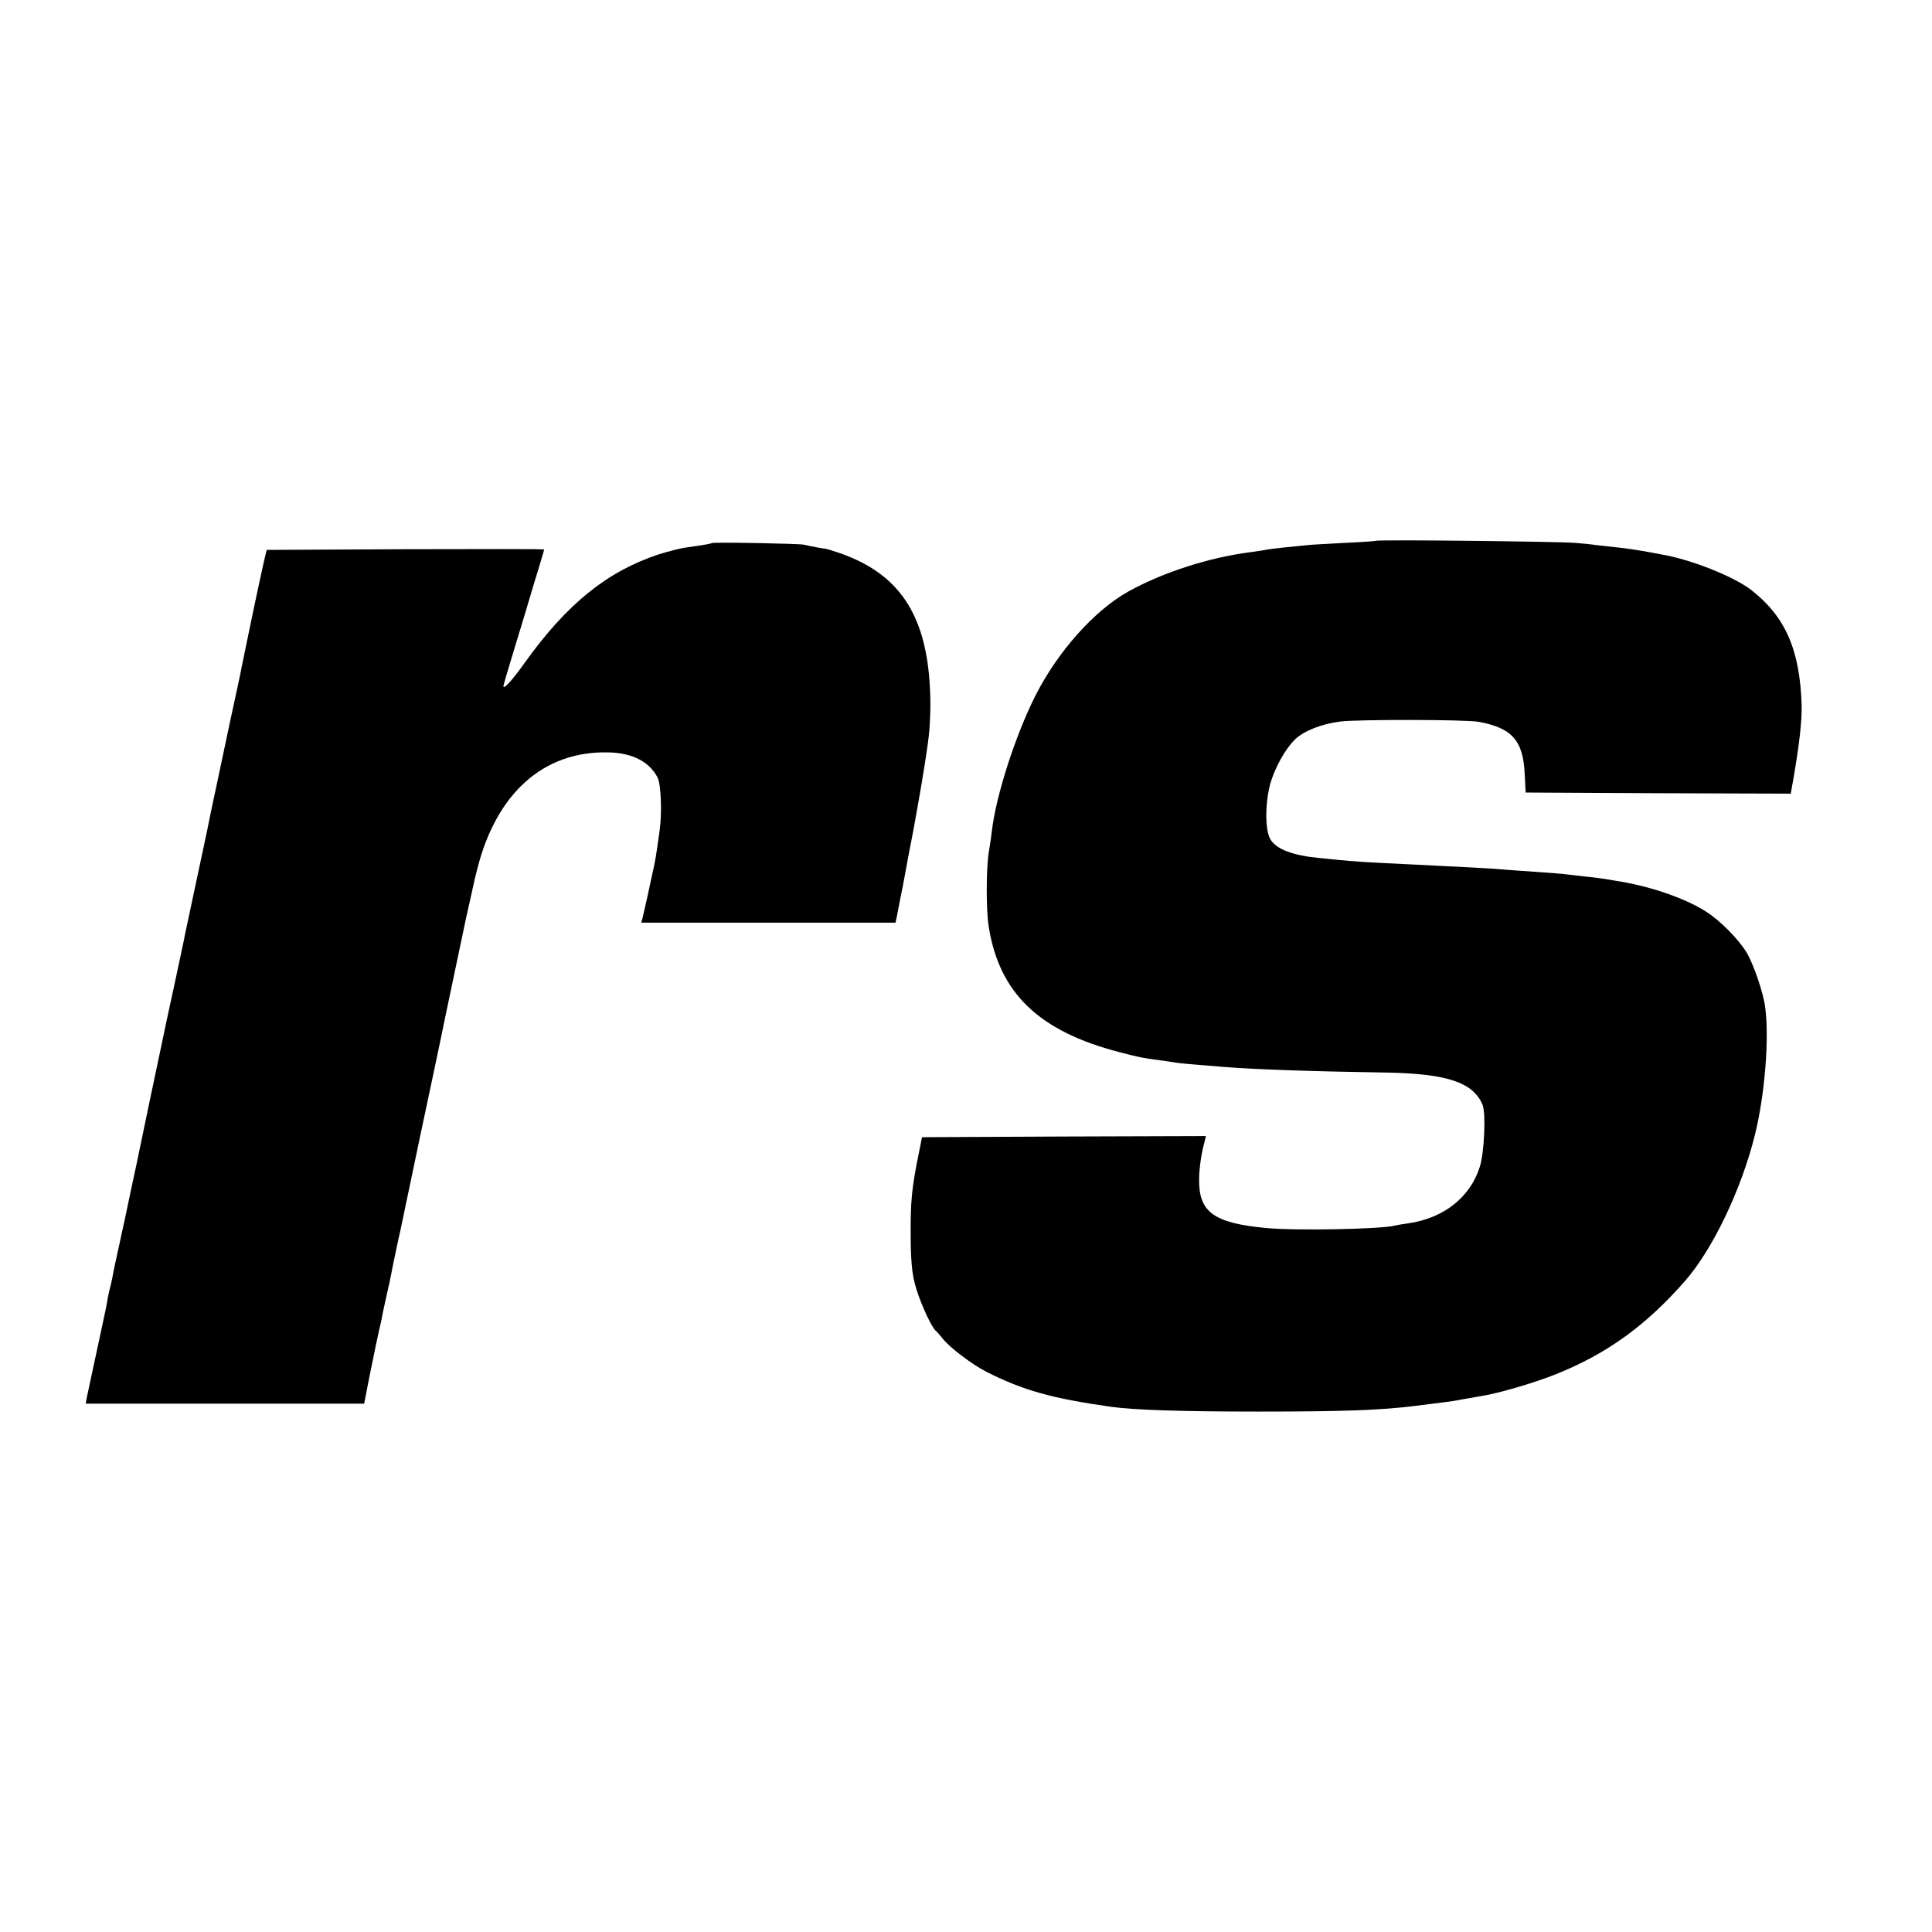
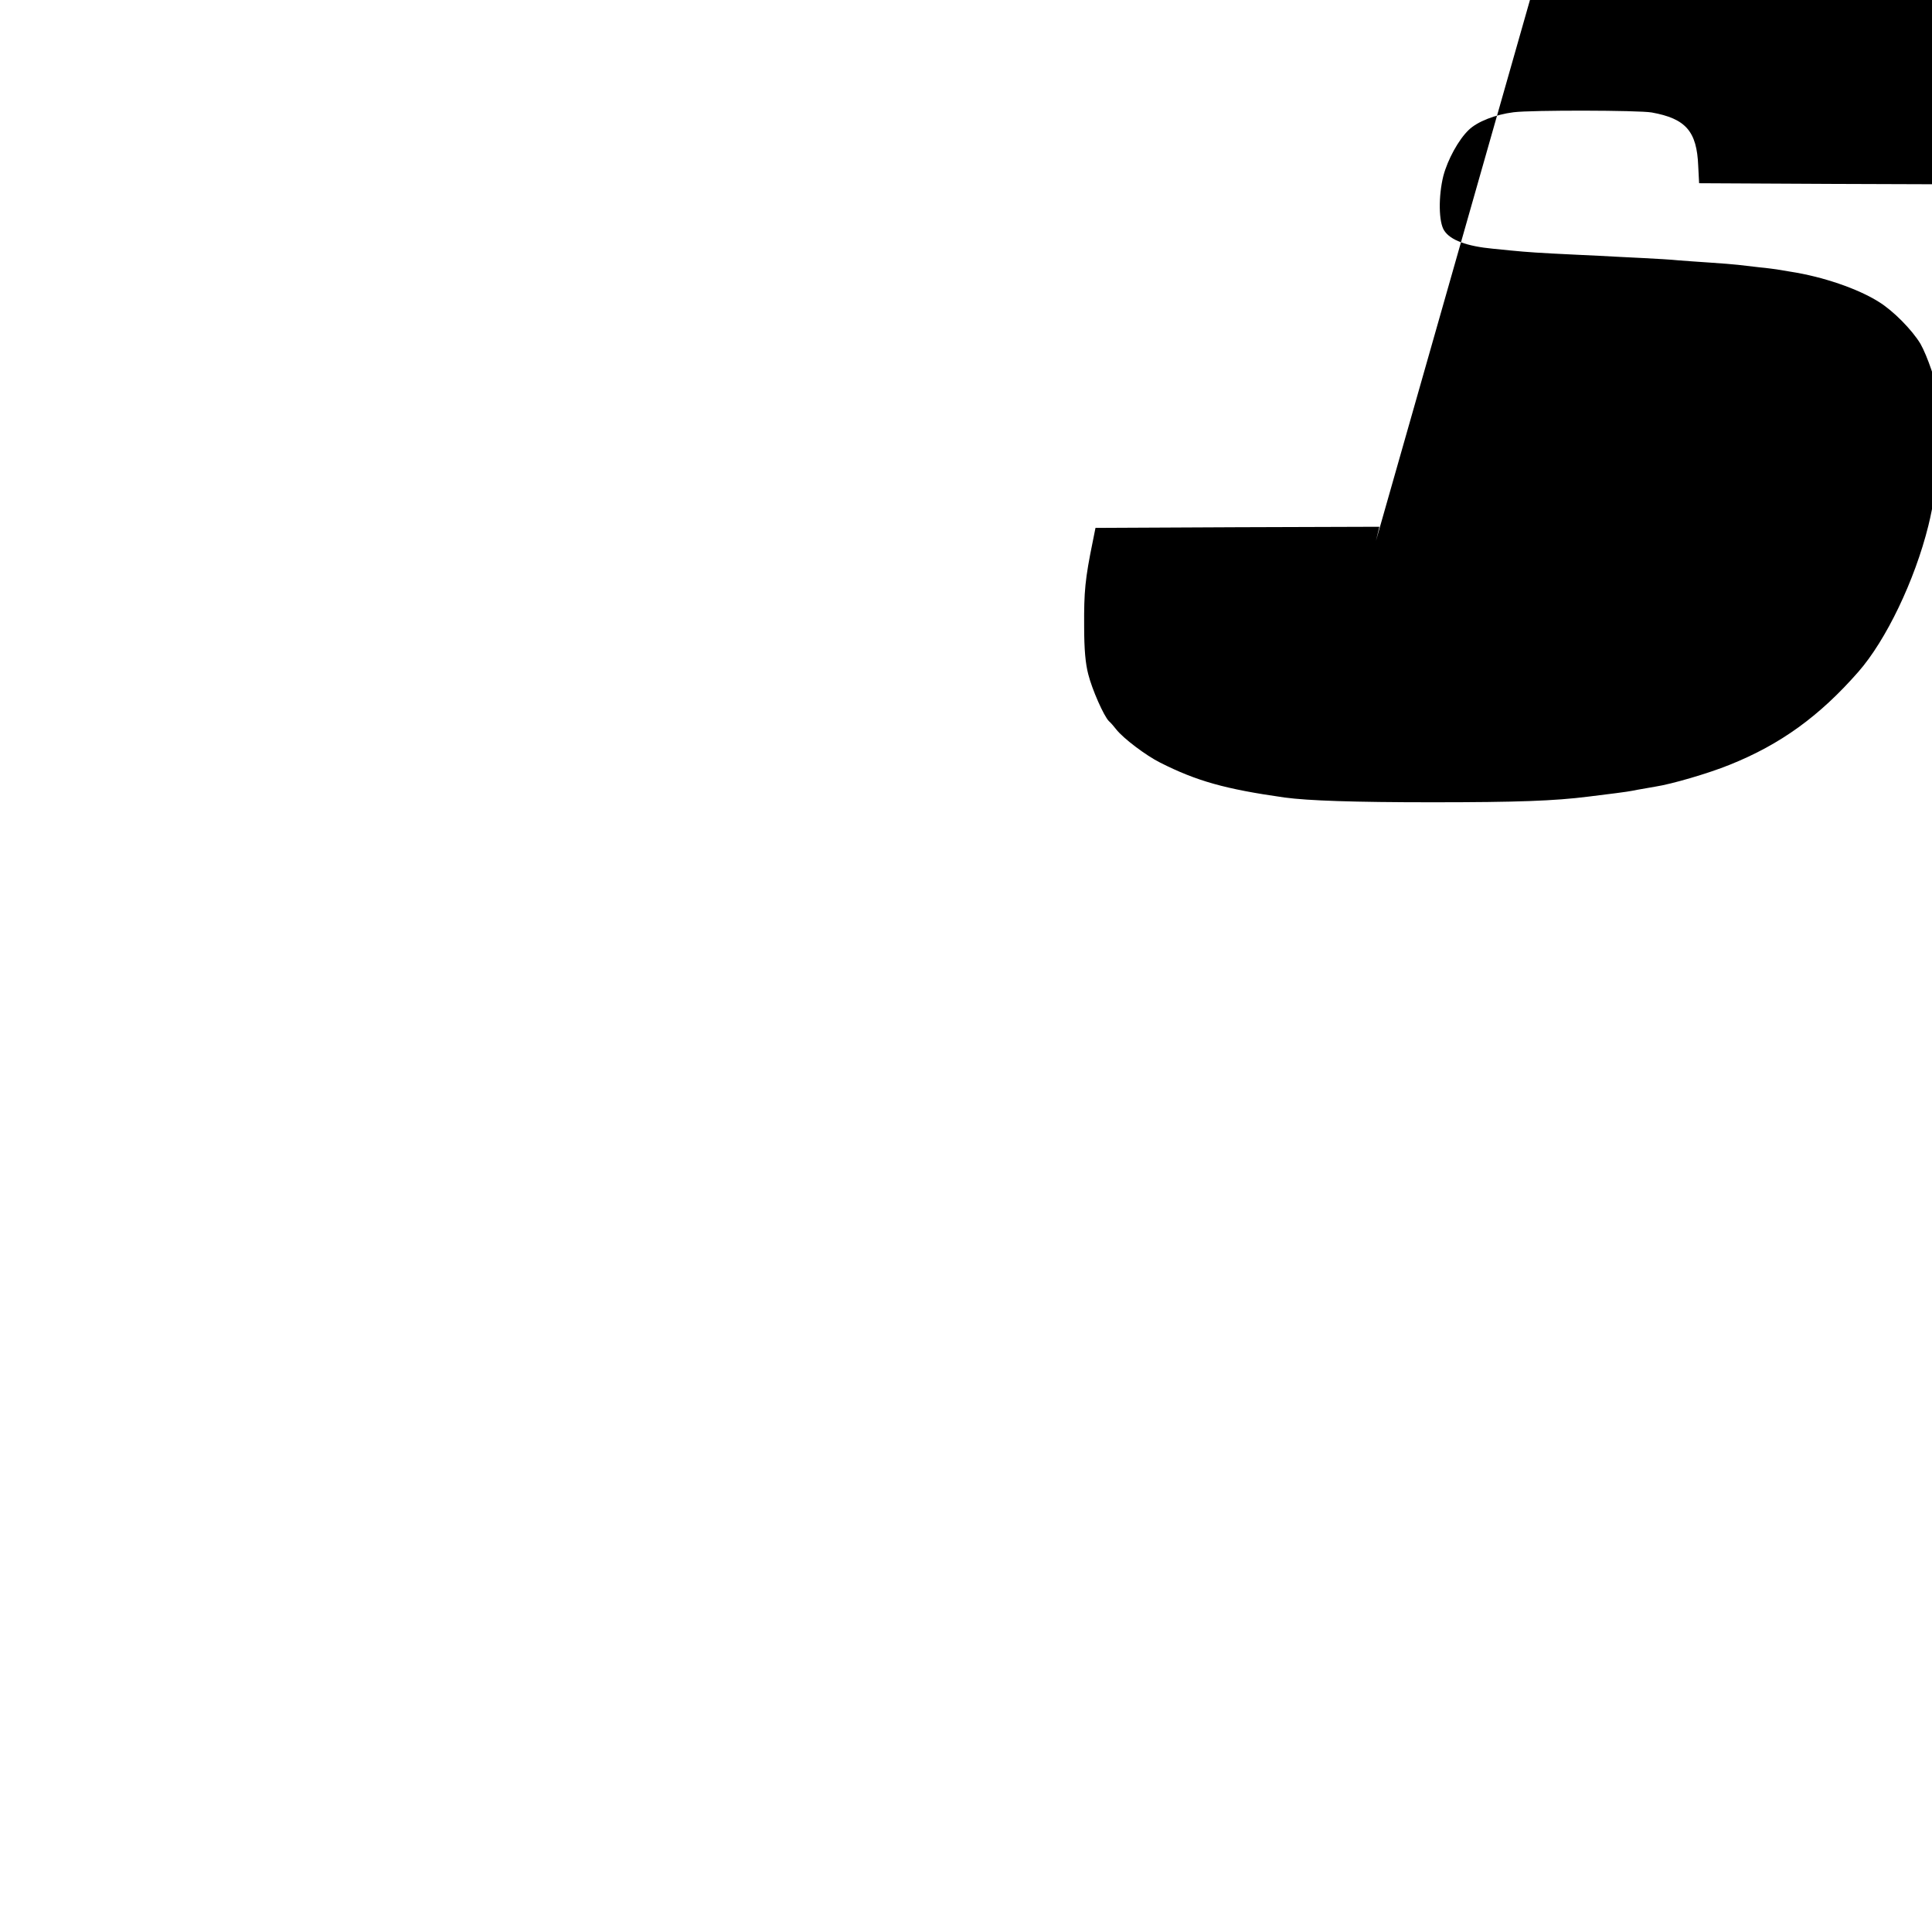
<svg xmlns="http://www.w3.org/2000/svg" version="1.0" width="852pt" height="852pt" viewBox="0 0 852 852" preserveAspectRatio="xMidYMid meet">
  <g transform="translate(0,852) scale(0.1,-0.1)" fill="#000000" stroke="none">
-     <path d="M6068 6135 c-1 -1 -64 -6 -138 -9 -74 -4 -148 -8 -165 -10 -16 -2 -61 -6 -100 -10 -38 -4 -77 -9 -85 -11 -8 -2 -37 -6 -65 -10 -182 -23 -387 -89 -540 -174 -151 -85 -311 -265 -410 -461 -87 -173 -173 -439 -191 -595 -3 -27 -9 -68 -13 -90 -12 -67 -13 -256 -1 -330 46 -294 221 -463 577 -555 92 -24 99 -25 173 -35 30 -4 63 -9 74 -11 17 -3 82 -9 211 -19 136 -11 395 -20 720 -25 267 -5 381 -43 423 -142 15 -37 8 -209 -12 -273 -42 -135 -160 -228 -317 -250 -24 -3 -51 -8 -59 -10 -61 -16 -445 -23 -572 -10 -227 22 -292 71 -290 215 0 36 7 93 15 128 l15 62 -626 -2 -626 -3 -12 -60 c-34 -166 -39 -221 -38 -375 0 -102 6 -164 18 -210 17 -68 69 -185 91 -207 8 -7 22 -23 32 -36 31 -40 132 -116 194 -147 160 -81 287 -117 549 -154 104 -14 305 -21 650 -21 377 0 540 6 690 25 41 5 95 12 120 15 25 3 68 9 95 15 28 5 64 11 80 14 72 11 233 58 327 96 225 90 397 215 568 410 122 139 249 403 309 645 44 177 64 428 45 565 -8 63 -50 184 -80 237 -37 61 -119 145 -184 185 -92 58 -247 111 -390 133 -25 4 -52 9 -60 10 -8 1 -42 6 -75 9 -33 4 -76 9 -95 11 -19 2 -75 7 -125 10 -49 3 -112 8 -140 10 -27 3 -97 7 -155 10 -58 3 -145 7 -195 10 -49 2 -142 7 -205 10 -111 6 -142 9 -260 21 -117 11 -189 38 -216 80 -25 37 -26 152 -4 241 19 72 67 160 112 203 38 37 118 68 198 78 79 10 551 9 609 -1 150 -27 199 -83 205 -235 l4 -77 584 -3 585 -2 12 67 c26 151 38 255 36 326 -8 242 -72 388 -222 505 -77 60 -271 137 -402 158 -14 3 -48 9 -76 14 -27 5 -75 12 -105 15 -30 3 -71 8 -90 10 -19 3 -66 8 -105 11 -75 6 -871 15 -877 9z" />
-     <path d="M3138 6125 c-3 -3 -25 -7 -116 -20 -23 -3 -76 -17 -118 -30 -226 -75 -403 -217 -588 -475 -60 -84 -96 -123 -96 -105 0 3 23 81 51 173 28 92 57 187 64 212 7 25 25 83 39 129 14 47 26 86 26 88 0 2 -275 2 -612 1 l-612 -3 -13 -55 c-15 -64 -90 -423 -97 -460 -2 -14 -25 -122 -51 -240 -25 -118 -50 -235 -55 -260 -5 -25 -12 -56 -15 -70 -6 -26 -22 -105 -31 -150 -3 -14 -25 -117 -49 -230 -24 -113 -46 -216 -49 -230 -2 -14 -21 -101 -41 -195 -20 -93 -38 -177 -40 -185 -49 -230 -120 -571 -130 -620 -8 -36 -32 -150 -54 -254 -46 -211 -49 -224 -56 -263 -3 -16 -8 -35 -10 -43 -2 -8 -7 -28 -10 -45 -2 -16 -7 -39 -9 -50 -5 -23 -74 -346 -83 -387 l-5 -28 614 0 614 0 22 113 c33 162 32 158 43 207 6 25 13 56 15 70 3 14 11 53 19 88 8 34 17 76 20 92 3 17 12 63 21 103 8 39 17 81 20 92 2 11 42 200 88 420 47 220 87 411 90 425 3 19 87 414 111 530 10 43 37 166 39 175 2 6 6 24 10 40 84 337 293 524 579 517 105 -2 181 -41 217 -111 15 -29 20 -156 9 -233 -15 -108 -19 -136 -33 -195 -2 -10 -11 -52 -20 -93 -9 -41 -19 -85 -22 -97 l-6 -22 560 0 561 0 6 27 c3 15 7 38 10 52 3 14 9 48 15 75 5 28 12 64 15 80 3 17 7 39 9 50 37 184 82 450 92 540 4 33 7 96 7 139 -2 373 -121 571 -403 668 -30 10 -56 18 -58 18 -3 -1 -73 12 -97 18 -21 5 -402 12 -407 7z" />
+     <path d="M6068 6135 l15 62 -626 -2 -626 -3 -12 -60 c-34 -166 -39 -221 -38 -375 0 -102 6 -164 18 -210 17 -68 69 -185 91 -207 8 -7 22 -23 32 -36 31 -40 132 -116 194 -147 160 -81 287 -117 549 -154 104 -14 305 -21 650 -21 377 0 540 6 690 25 41 5 95 12 120 15 25 3 68 9 95 15 28 5 64 11 80 14 72 11 233 58 327 96 225 90 397 215 568 410 122 139 249 403 309 645 44 177 64 428 45 565 -8 63 -50 184 -80 237 -37 61 -119 145 -184 185 -92 58 -247 111 -390 133 -25 4 -52 9 -60 10 -8 1 -42 6 -75 9 -33 4 -76 9 -95 11 -19 2 -75 7 -125 10 -49 3 -112 8 -140 10 -27 3 -97 7 -155 10 -58 3 -145 7 -195 10 -49 2 -142 7 -205 10 -111 6 -142 9 -260 21 -117 11 -189 38 -216 80 -25 37 -26 152 -4 241 19 72 67 160 112 203 38 37 118 68 198 78 79 10 551 9 609 -1 150 -27 199 -83 205 -235 l4 -77 584 -3 585 -2 12 67 c26 151 38 255 36 326 -8 242 -72 388 -222 505 -77 60 -271 137 -402 158 -14 3 -48 9 -76 14 -27 5 -75 12 -105 15 -30 3 -71 8 -90 10 -19 3 -66 8 -105 11 -75 6 -871 15 -877 9z" />
  </g>
</svg>